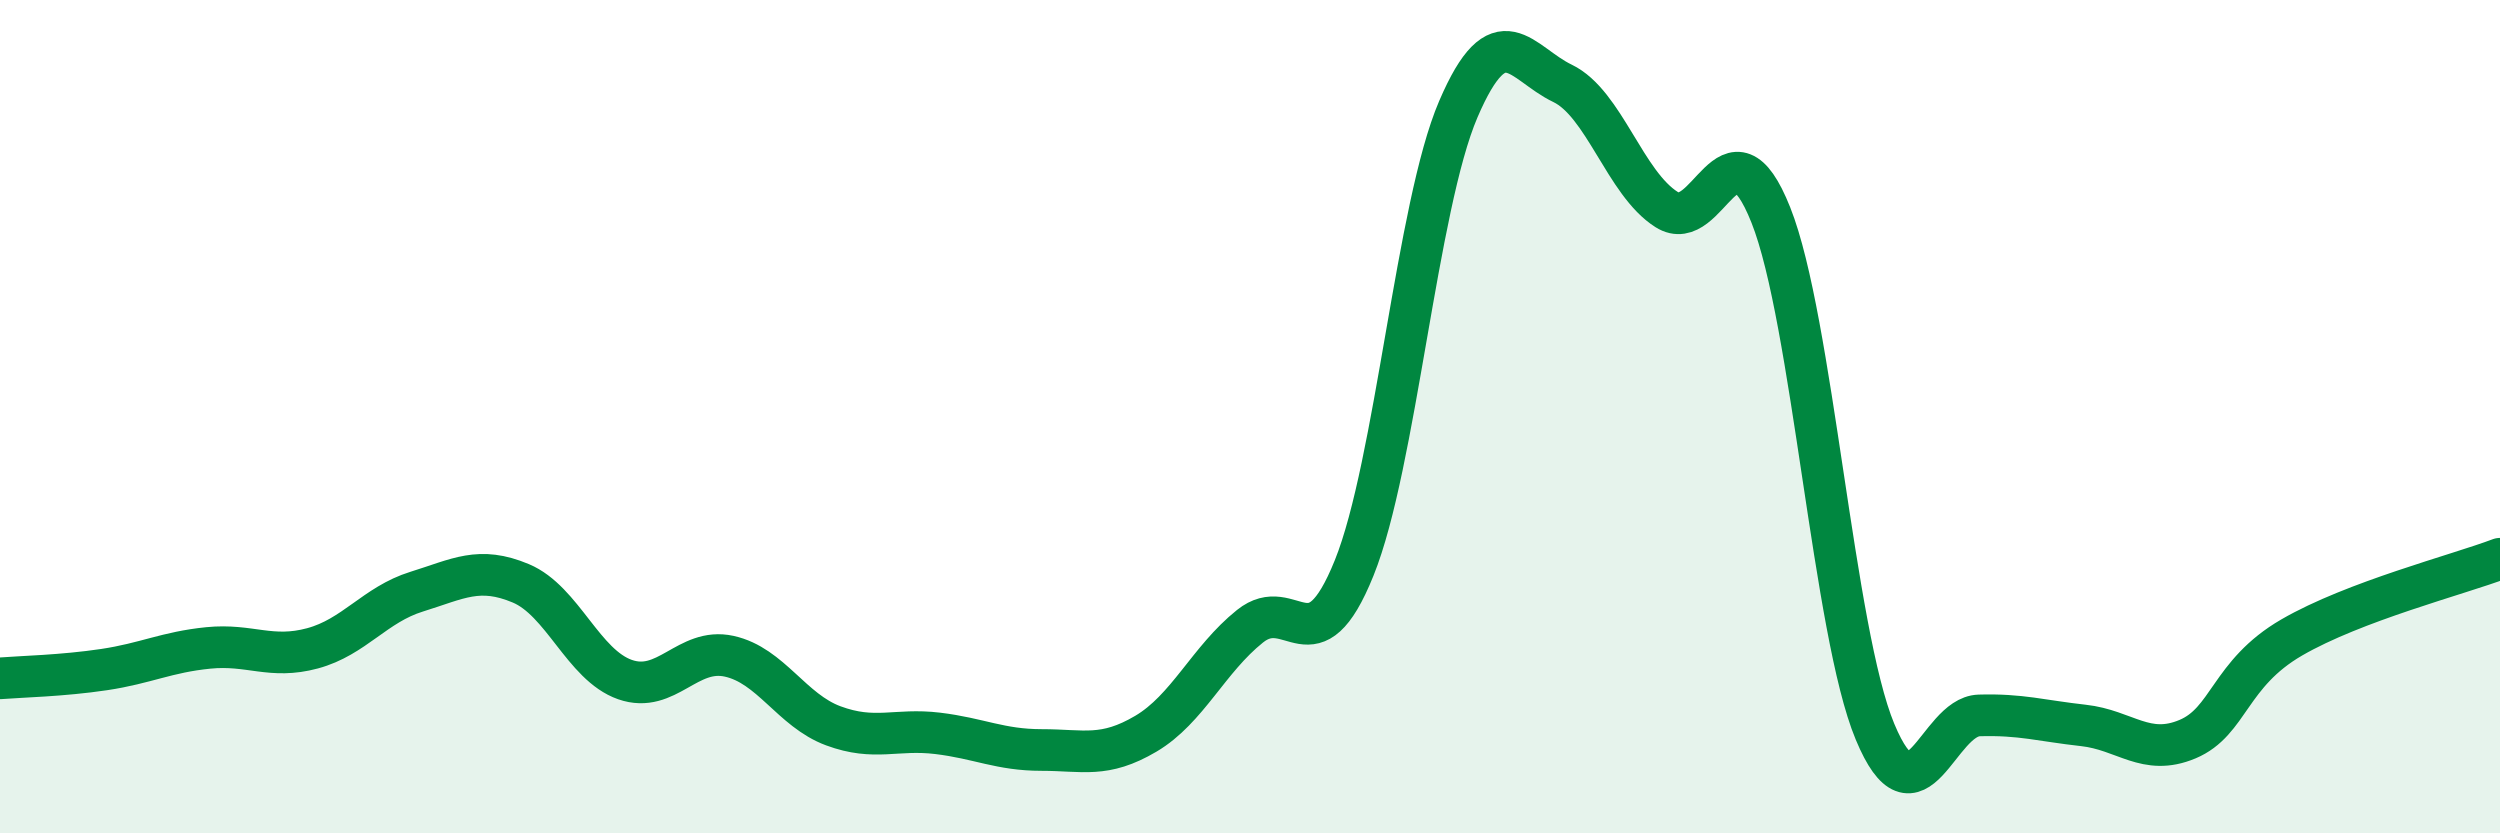
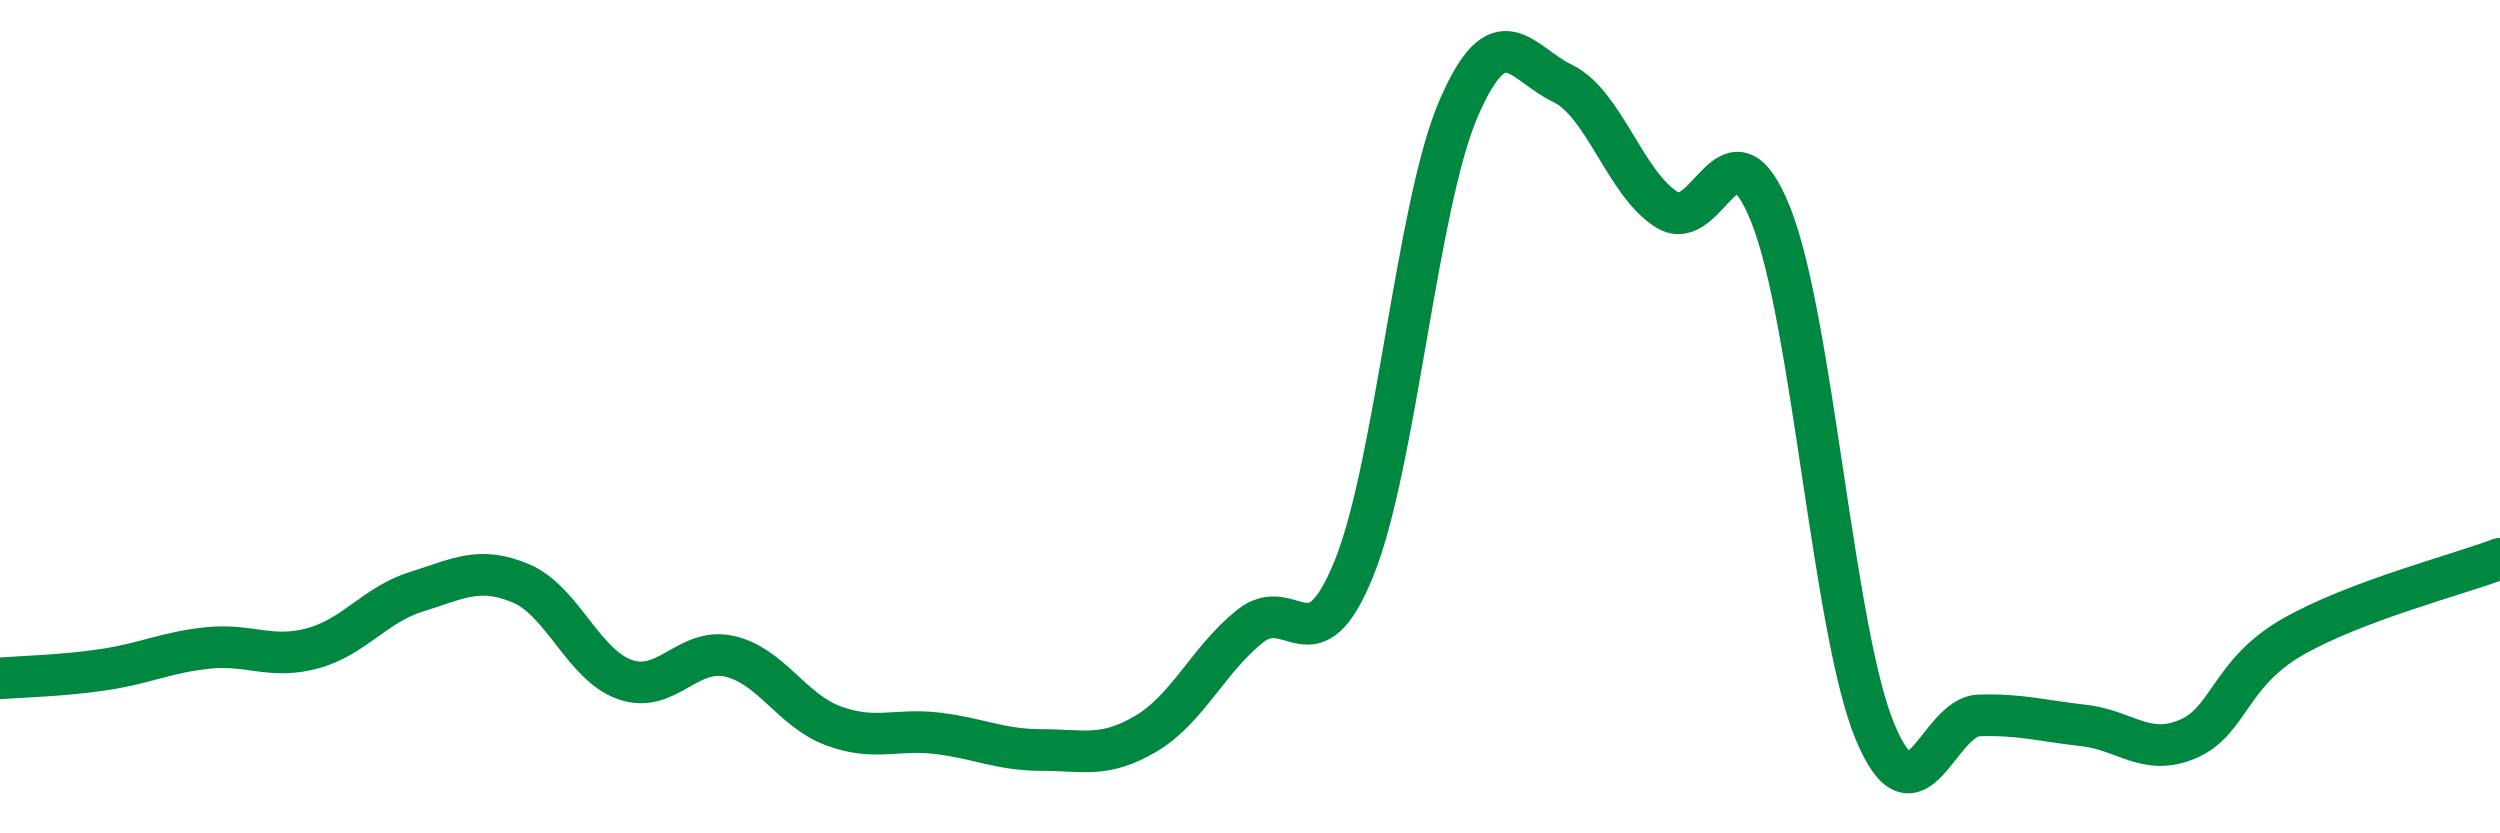
<svg xmlns="http://www.w3.org/2000/svg" width="60" height="20" viewBox="0 0 60 20">
-   <path d="M 0,16.28 C 0.5,16.24 1.5,16.22 2.5,16.07 C 3.5,15.92 4,15.65 5,15.55 C 6,15.45 6.5,15.83 7.5,15.56 C 8.5,15.29 9,14.51 10,14.2 C 11,13.89 11.5,13.58 12.5,14 C 13.5,14.42 14,15.96 15,16.31 C 16,16.66 16.5,15.53 17.5,15.75 C 18.5,15.97 19,17.05 20,17.42 C 21,17.79 21.5,17.48 22.5,17.6 C 23.5,17.72 24,18 25,18 C 26,18 26.5,18.2 27.5,17.61 C 28.5,17.02 29,15.83 30,15.03 C 31,14.23 31.5,16.11 32.5,13.63 C 33.5,11.15 34,4.95 35,2.62 C 36,0.29 36.5,1.52 37.5,2 C 38.5,2.48 39,4.4 40,5.03 C 41,5.66 41.5,2.65 42.5,5.16 C 43.5,7.67 44,15.16 45,17.56 C 46,19.96 46.5,17.2 47.5,17.17 C 48.5,17.14 49,17.3 50,17.41 C 51,17.52 51.5,18.16 52.5,17.74 C 53.5,17.32 53.5,16.17 55,15.3 C 56.5,14.43 59,13.79 60,13.41L60 20L0 20Z" fill="#008740" opacity="0.1" stroke-linecap="round" stroke-linejoin="round" />
  <path d="M 0,16.28 C 0.5,16.24 1.5,16.22 2.5,16.07 C 3.5,15.92 4,15.65 5,15.55 C 6,15.45 6.5,15.83 7.5,15.56 C 8.5,15.29 9,14.51 10,14.2 C 11,13.89 11.5,13.58 12.5,14 C 13.5,14.42 14,15.96 15,16.31 C 16,16.66 16.5,15.53 17.5,15.75 C 18.5,15.97 19,17.05 20,17.42 C 21,17.79 21.5,17.48 22.5,17.6 C 23.5,17.72 24,18 25,18 C 26,18 26.5,18.2 27.5,17.61 C 28.5,17.02 29,15.83 30,15.03 C 31,14.23 31.5,16.11 32.5,13.63 C 33.5,11.15 34,4.95 35,2.62 C 36,0.29 36.5,1.52 37.5,2 C 38.5,2.48 39,4.4 40,5.03 C 41,5.66 41.5,2.65 42.5,5.16 C 43.5,7.67 44,15.16 45,17.56 C 46,19.96 46.5,17.2 47.5,17.17 C 48.5,17.14 49,17.3 50,17.41 C 51,17.52 51.5,18.16 52.5,17.74 C 53.5,17.32 53.5,16.17 55,15.3 C 56.5,14.43 59,13.79 60,13.41" stroke="#008740" stroke-width="1" fill="none" stroke-linecap="round" stroke-linejoin="round" />
</svg>